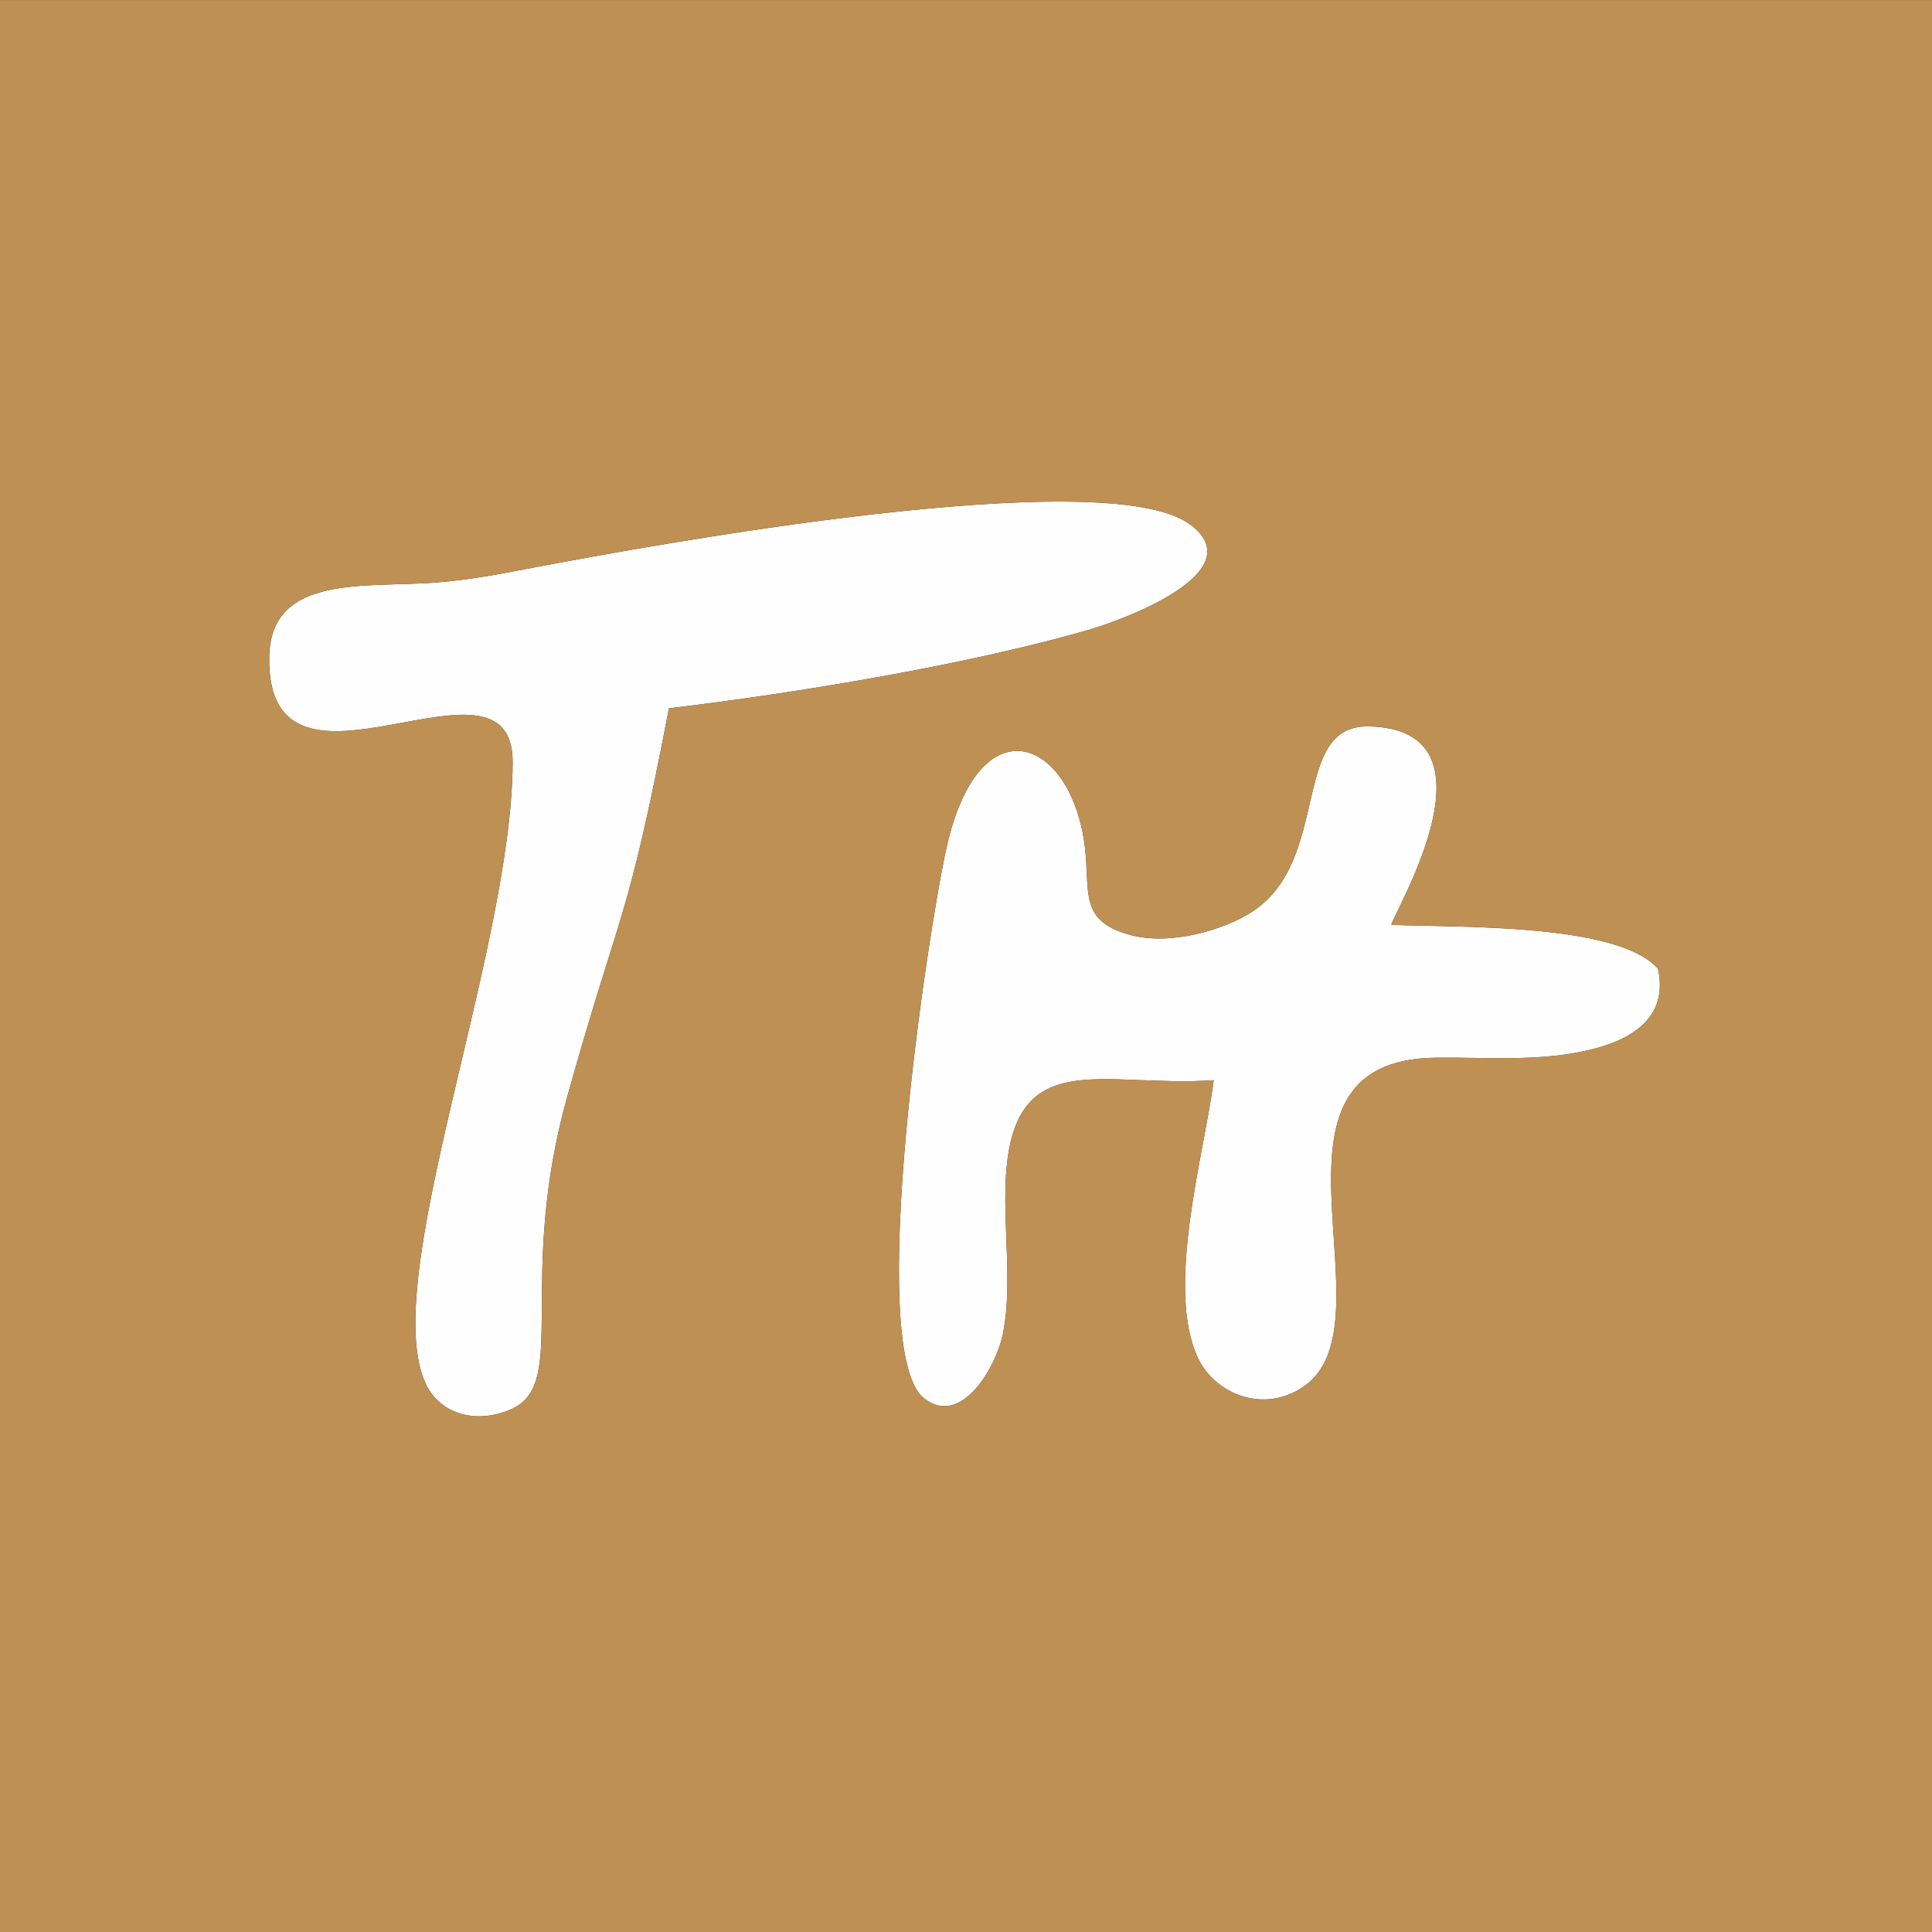
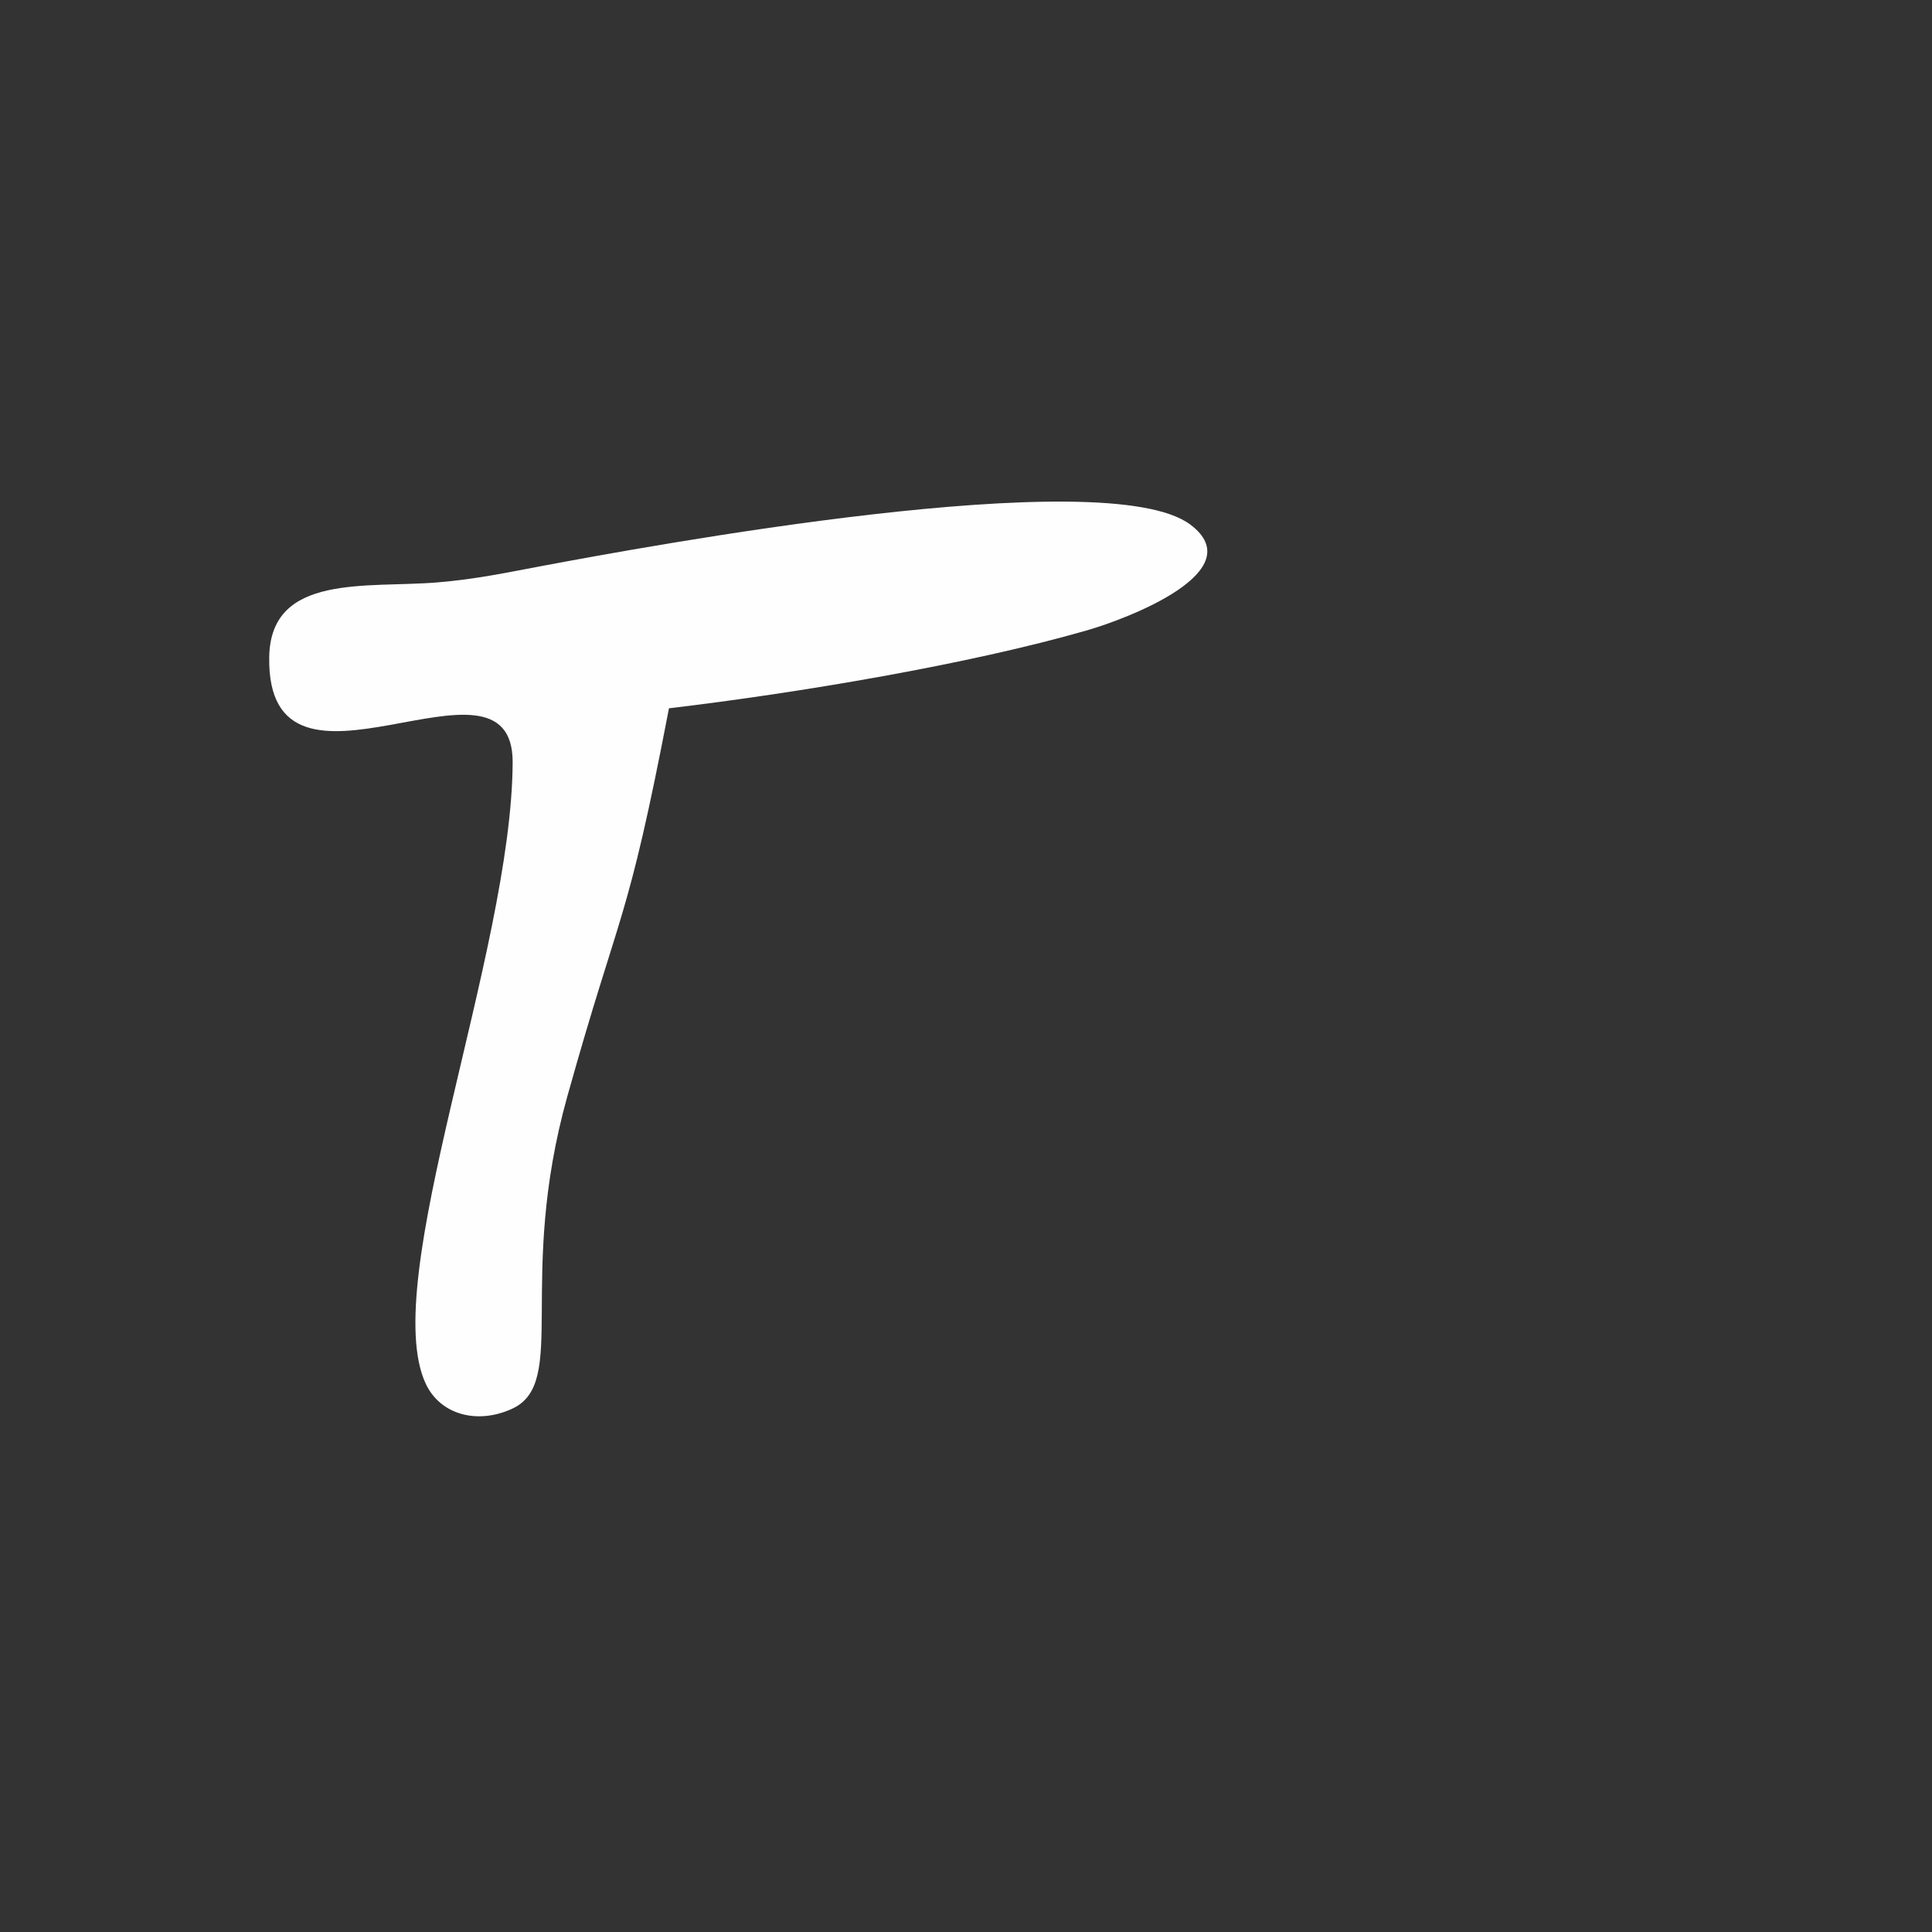
<svg xmlns="http://www.w3.org/2000/svg" xml:space="preserve" width="35.257mm" height="35.257mm" version="1.1" style="shape-rendering:geometricPrecision; text-rendering:geometricPrecision; image-rendering:optimizeQuality; fill-rule:evenodd; clip-rule:evenodd" viewBox="0 0 683.9 683.9">
  <rect x="0" y="0" width="683.9" height="683.9" fill="#333333" stroke="none" />
  <defs>
    <style type="text/css">
   
    .fil1 {fill:#BF9053}
    .fil0 {fill:#FEFEFE}
   
  </style>
  </defs>
  <g id="Ebene_x0020_1">
    <g id="_1622363931792">
      <g>
-         <path class="fil0" d="M492.48 327.38c1.76,-5.92 39.78,-69.2 -7.93,-70.25 -28.03,-0.61 -13.03,47.45 -41.44,65.69 -9.92,6.37 -28.63,11.93 -42.75,8.21 -21.03,-5.54 -12.92,-17.93 -17.47,-37.98 -7.59,-33.44 -36.83,-41.37 -47.73,6.55 -6.56,28.86 -29.35,178.47 -8.08,195.38 13.19,10.48 25.77,-11.21 28.07,-23.45 3.17,-16.81 0.03,-36.1 0.86,-53.77 2.29,-48.47 34,-32.59 73.64,-35.38 -3.38,25.98 -17.2,73.46 -5.64,98.24 5.81,12.46 22.78,20.08 37.3,10.33 33.2,-22.3 -22.15,-115.89 47.09,-116.54 18.05,-0.17 35.56,1.37 52.79,-2.41 14.56,-3.2 29.72,-10.56 25.73,-29.05 -13.91,-16.08 -69.79,-14.62 -94.44,-15.56z" />
        <path class="fil0" d="M236.8 250.73c46.17,-5.49 106.3,-15.59 147.99,-27.6 14.96,-4.31 58.37,-21.06 36.57,-37.43 -29.94,-22.47 -193.99,8 -229.03,14.56 -13.09,2.45 -23.65,4.74 -37.36,5.89 -25.09,2.11 -59.18,-3.33 -59.67,26.43 -0.98,60.03 86.38,-8.36 86.17,37.31 -0.3,67.45 -47.72,183.76 -30.76,219.94 5.14,10.97 18.25,14.53 30.61,8.83 20.01,-9.24 1.41,-45.82 19.51,-110.58 18.86,-67.48 21.05,-59.6 35.97,-137.34z" />
      </g>
-       <path class="fil1" d="M492.48 327.38c24.65,0.94 80.53,-0.52 94.44,15.56 3.99,18.49 -11.17,25.86 -25.73,29.05 -17.23,3.78 -34.74,2.24 -52.79,2.41 -69.25,0.65 -13.89,94.24 -47.09,116.54 -14.52,9.76 -31.49,2.13 -37.3,-10.33 -11.56,-24.79 2.27,-72.26 5.64,-98.24 -39.64,2.79 -71.35,-13.09 -73.64,35.38 -0.83,17.67 2.31,36.97 -0.86,53.77 -2.31,12.25 -14.88,33.94 -28.07,23.45 -21.28,-16.91 1.51,-166.52 8.08,-195.38 10.9,-47.92 40.14,-39.99 47.73,-6.55 4.55,20.05 -3.56,32.44 17.47,37.98 14.12,3.72 32.83,-1.84 42.75,-8.21 28.42,-18.24 13.42,-66.31 41.44,-65.69 47.71,1.05 9.69,64.33 7.93,70.25zm-255.68 -76.65c-14.92,77.74 -17.12,69.86 -35.97,137.34 -18.1,64.77 0.5,101.34 -19.51,110.58 -12.36,5.71 -25.47,2.14 -30.61,-8.83 -16.96,-36.18 30.47,-152.49 30.76,-219.94 0.2,-45.67 -87.15,22.72 -86.17,-37.31 0.48,-29.76 34.57,-24.32 59.67,-26.43 13.71,-1.15 24.27,-3.44 37.36,-5.89 35.05,-6.56 199.09,-37.03 229.03,-14.56 21.81,16.37 -21.61,33.12 -36.57,37.43 -41.69,12.01 -101.82,22.11 -147.99,27.6zm-236.8 433.18l683.9 0 0 -683.9 -683.9 0 0 683.9z" />
    </g>
  </g>
</svg>